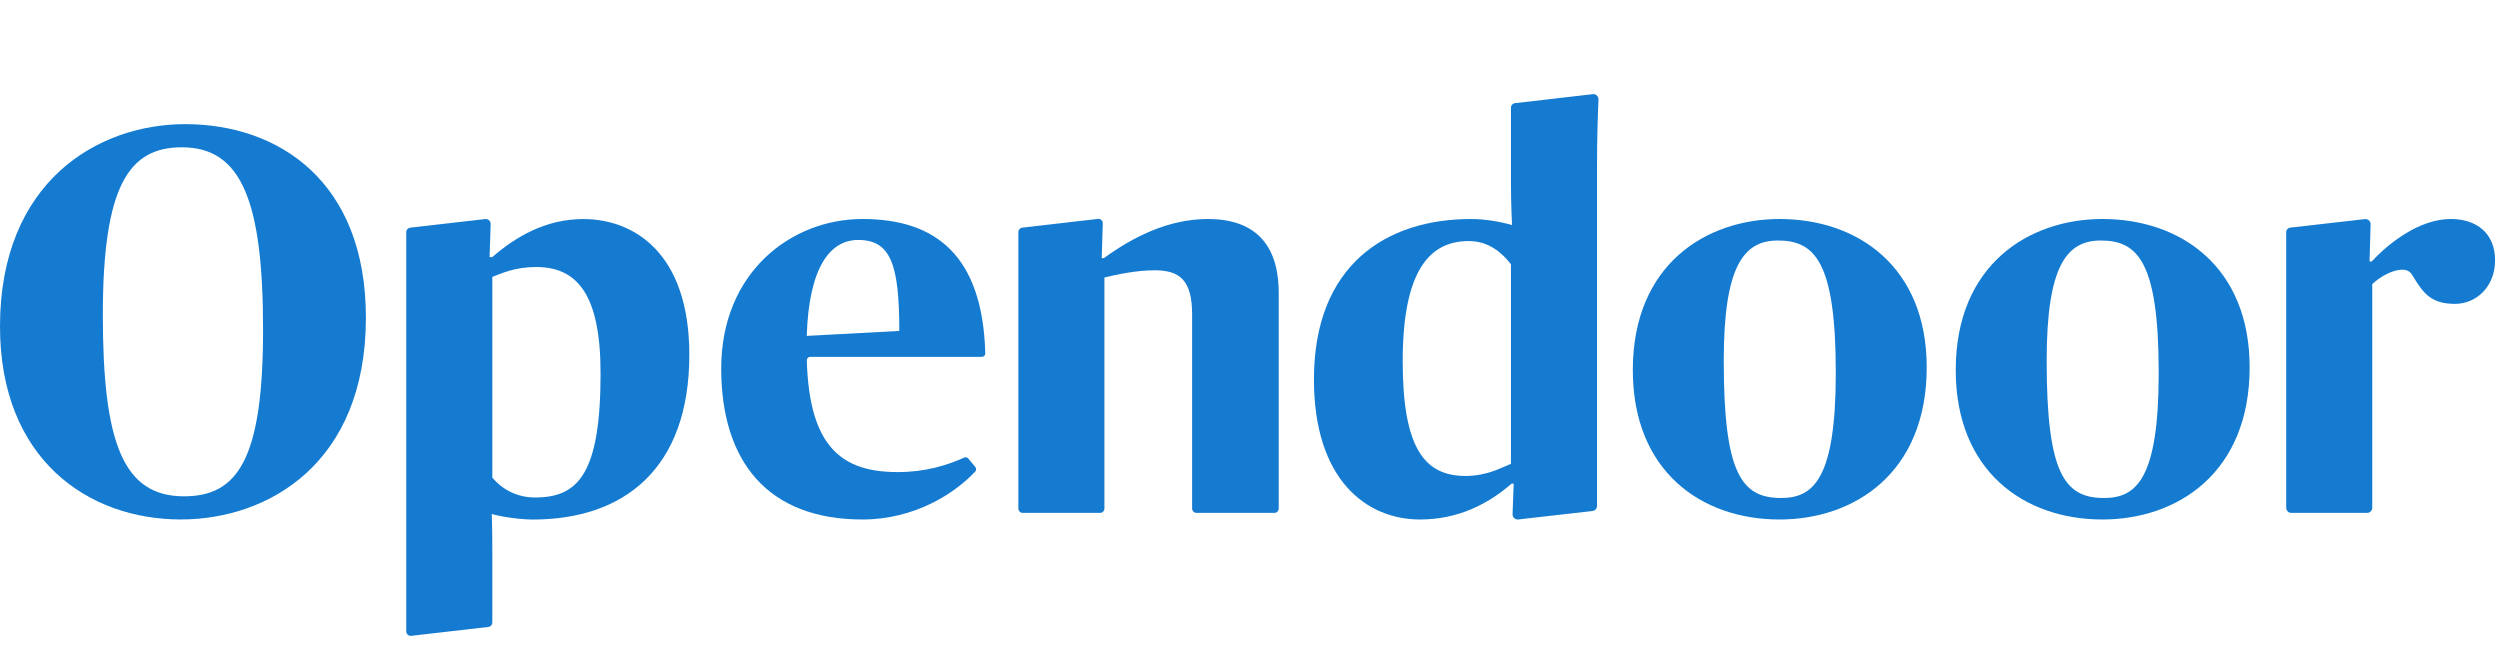
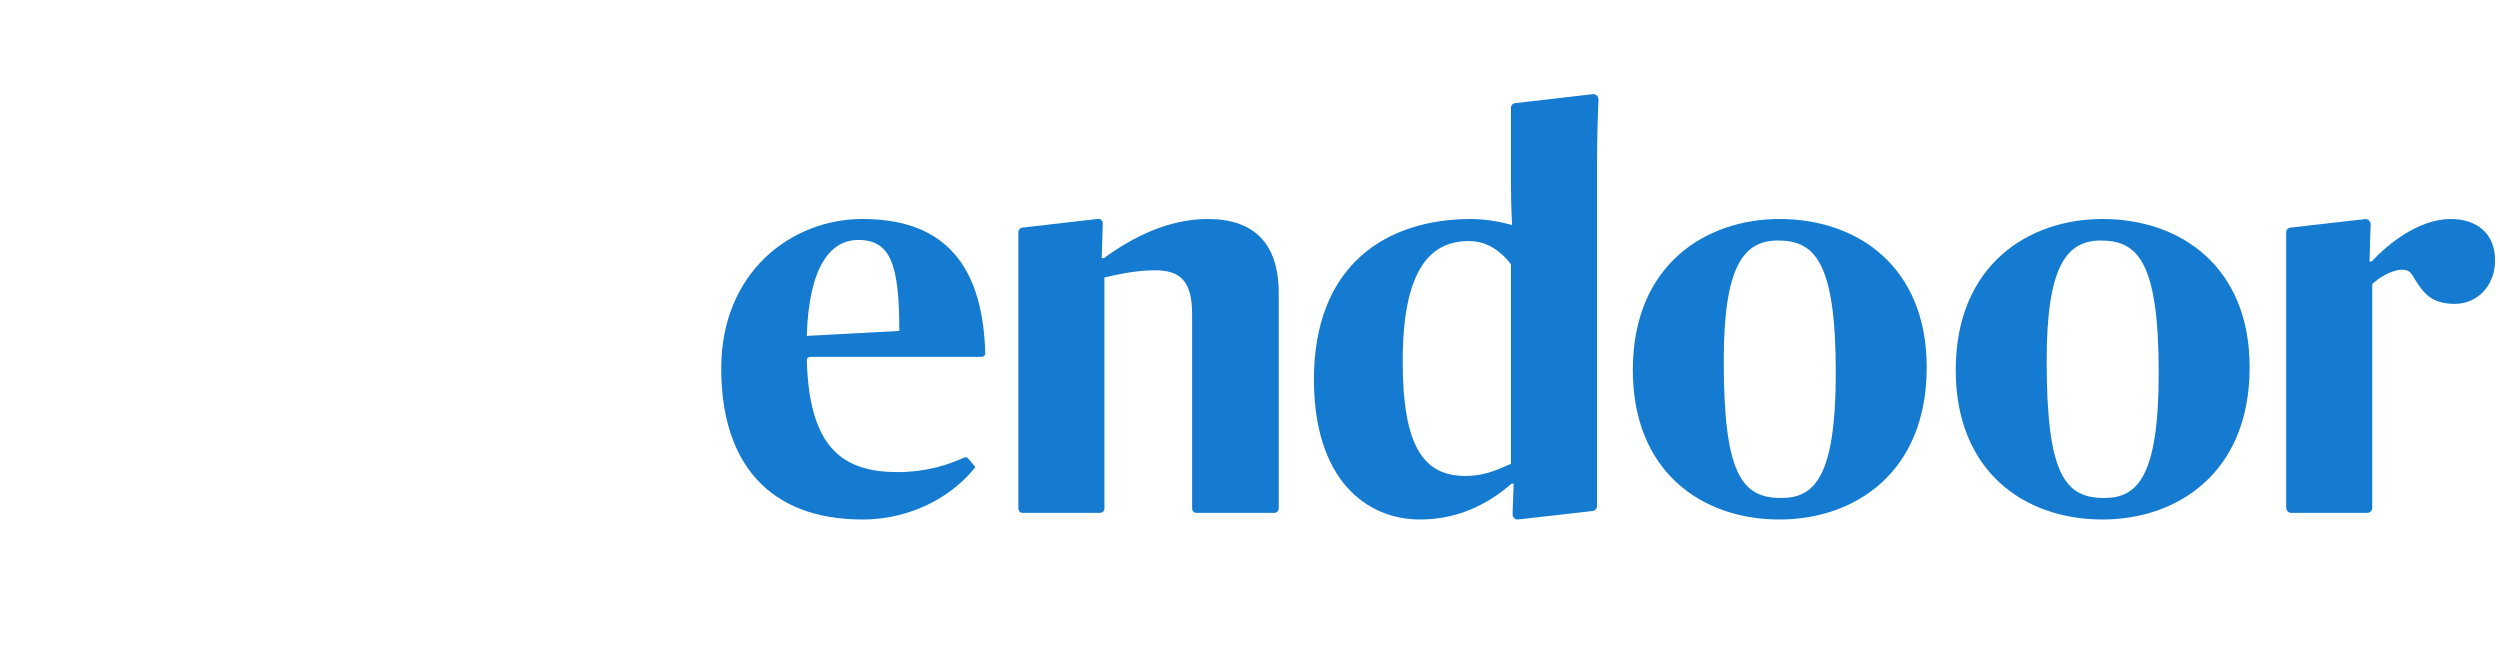
<svg xmlns="http://www.w3.org/2000/svg" width="150" height="40" viewBox="0 0 150 40" fill="none">
  <g id="Opendoorlogo 1">
    <g id="Page-1">
      <g id="Desktop">
        <g id="Group-4">
-           <path id="Fill-1" fill-rule="evenodd" clip-rule="evenodd" d="M15.784 19.788C15.784 12.047 14.484 8.838 10.912 8.838C7.762 8.838 6.17 11.088 6.17 18.895C6.17 26.603 7.404 29.779 11.042 29.779C14.257 29.779 15.784 27.562 15.784 19.788ZM0 19.59C0 10.889 5.878 7.449 11.107 7.449C16.693 7.449 21.954 10.856 21.954 19.06C21.954 27.827 16.076 31.168 10.847 31.168C5.261 31.168 0 27.529 0 19.59Z" fill="#147BD1" />
-           <path id="Fill-5" fill-rule="evenodd" clip-rule="evenodd" d="M48.405 20.154L53.958 19.856C53.958 15.853 53.439 14.397 51.49 14.397C49.834 14.397 48.534 15.985 48.405 20.154ZM43.273 22.105C43.273 16.349 47.463 13.14 51.75 13.14C56.179 13.14 58.959 15.37 59.117 21.202C59.12 21.315 59.03 21.411 58.918 21.411H48.609C48.497 21.411 48.406 21.506 48.409 21.62C48.554 26.875 50.559 28.325 53.861 28.325C55.472 28.325 56.771 27.943 57.859 27.452C57.939 27.416 58.032 27.437 58.089 27.505L58.521 28.023C58.586 28.101 58.585 28.216 58.516 28.29C57.332 29.563 54.92 31.17 51.75 31.17C46.099 31.17 43.273 27.729 43.273 22.105Z" fill="#147BD1" />
+           <path id="Fill-5" fill-rule="evenodd" clip-rule="evenodd" d="M48.405 20.154L53.958 19.856C53.958 15.853 53.439 14.397 51.49 14.397C49.834 14.397 48.534 15.985 48.405 20.154ZM43.273 22.105C43.273 16.349 47.463 13.14 51.75 13.14C56.179 13.14 58.959 15.37 59.117 21.202C59.12 21.315 59.03 21.411 58.918 21.411H48.609C48.497 21.411 48.406 21.506 48.409 21.62C48.554 26.875 50.559 28.325 53.861 28.325C55.472 28.325 56.771 27.943 57.859 27.452C57.939 27.416 58.032 27.437 58.089 27.505L58.521 28.023C57.332 29.563 54.92 31.17 51.75 31.17C46.099 31.17 43.273 27.729 43.273 22.105Z" fill="#147BD1" />
          <path id="Fill-7" fill-rule="evenodd" clip-rule="evenodd" d="M110.147 22.37C110.147 15.688 108.881 14.431 106.672 14.431C104.626 14.431 103.425 15.952 103.425 21.642C103.425 28.424 104.496 29.879 106.867 29.879C108.816 29.879 110.147 28.722 110.147 22.37ZM97.969 22.205C97.969 15.853 102.385 13.14 106.77 13.14C111.479 13.14 115.603 16.018 115.603 22.039C115.603 28.391 111.252 31.17 106.77 31.17C102.061 31.17 97.969 28.258 97.969 22.205Z" fill="#147BD1" />
          <path id="Fill-9" fill-rule="evenodd" clip-rule="evenodd" d="M129.522 22.37C129.522 15.688 128.256 14.431 126.048 14.431C124.001 14.431 122.8 15.952 122.8 21.642C122.8 28.424 123.872 29.879 126.242 29.879C128.191 29.879 129.522 28.722 129.522 22.37ZM117.344 22.205C117.344 15.853 121.761 13.14 126.145 13.14C130.854 13.14 134.978 16.018 134.978 22.039C134.978 28.391 130.627 31.17 126.145 31.17C121.436 31.17 117.344 28.258 117.344 22.205Z" fill="#147BD1" />
          <path id="Fill-11" fill-rule="evenodd" clip-rule="evenodd" d="M72.468 13.14C70.098 13.14 67.954 14.232 66.233 15.489H66.103L66.167 13.403C66.172 13.243 66.037 13.116 65.881 13.134L61.336 13.659C61.203 13.674 61.102 13.789 61.102 13.926V30.51C61.102 30.655 61.217 30.773 61.359 30.773H66.008C66.15 30.773 66.265 30.655 66.265 30.51V16.647C66.98 16.481 68.149 16.217 69.286 16.217C70.812 16.217 71.527 16.846 71.527 18.863V30.51C71.527 30.655 71.642 30.773 71.784 30.773H76.466C76.608 30.773 76.723 30.655 76.723 30.51V17.573C76.723 14.596 75.229 13.14 72.468 13.14Z" fill="#147BD1" />
          <path id="Fill-13" fill-rule="evenodd" clip-rule="evenodd" d="M90.658 27.829C90.138 28.027 89.261 28.557 87.93 28.557C85.461 28.557 84.162 26.869 84.162 21.676C84.162 16.217 85.786 14.464 88.124 14.464C89.326 14.464 90.106 15.159 90.658 15.853V27.829ZM95.821 9.899C95.821 8.189 95.879 6.618 95.909 5.973C95.918 5.784 95.76 5.633 95.576 5.649L90.898 6.19C90.762 6.203 90.658 6.319 90.658 6.459V11.09C90.658 12.28 90.723 13.505 90.723 13.505C90.041 13.306 89.131 13.141 88.255 13.141C83.188 13.141 78.836 15.886 78.836 22.767C78.836 28.788 81.986 31.17 85.201 31.17C87.475 31.17 89.294 30.244 90.69 29.02H90.82L90.754 30.846C90.747 31.04 90.913 31.194 91.102 31.167L95.558 30.66C95.709 30.639 95.821 30.507 95.821 30.352V9.899Z" fill="#147BD1" />
          <path id="Fill-16" fill-rule="evenodd" clip-rule="evenodd" d="M147.045 13.14C145.161 13.14 143.31 14.596 142.303 15.688H142.173L142.236 13.464C142.242 13.275 142.081 13.125 141.897 13.146L137.407 13.659C137.273 13.675 137.172 13.79 137.172 13.927V30.461C137.172 30.633 137.309 30.773 137.477 30.773H142.03C142.198 30.773 142.336 30.633 142.336 30.461V17.044C142.79 16.614 143.537 16.184 144.122 16.184C144.414 16.184 144.609 16.25 144.804 16.614C145.421 17.639 145.909 18.232 147.304 18.232C148.571 18.232 149.704 17.209 149.704 15.621C149.704 14 148.604 13.14 147.045 13.14Z" fill="#147BD1" />
-           <path id="Fill-19" fill-rule="evenodd" clip-rule="evenodd" d="M32.105 29.849C31 29.849 30.123 29.352 29.539 28.658V16.616C30.058 16.418 30.87 16.021 32.169 16.021C34.638 16.021 36.034 17.675 36.034 22.405C36.034 28.459 34.67 29.849 32.105 29.849ZM34.995 13.143C32.721 13.143 30.903 14.234 29.539 15.425H29.376L29.439 13.446C29.445 13.266 29.292 13.122 29.116 13.142L24.61 13.661C24.476 13.677 24.375 13.792 24.375 13.929V35.878V37.883C24.375 38.043 24.512 38.168 24.669 38.15L29.304 37.617C29.438 37.602 29.539 37.486 29.539 37.349V35.878V32.859C29.539 31.702 29.506 30.841 29.506 30.841C30.221 31.04 31.293 31.172 31.975 31.172C37.398 31.172 41.36 28.162 41.36 21.281C41.36 15.227 38.08 13.143 34.995 13.143Z" fill="#147BD1" />
        </g>
      </g>
    </g>
  </g>
</svg>